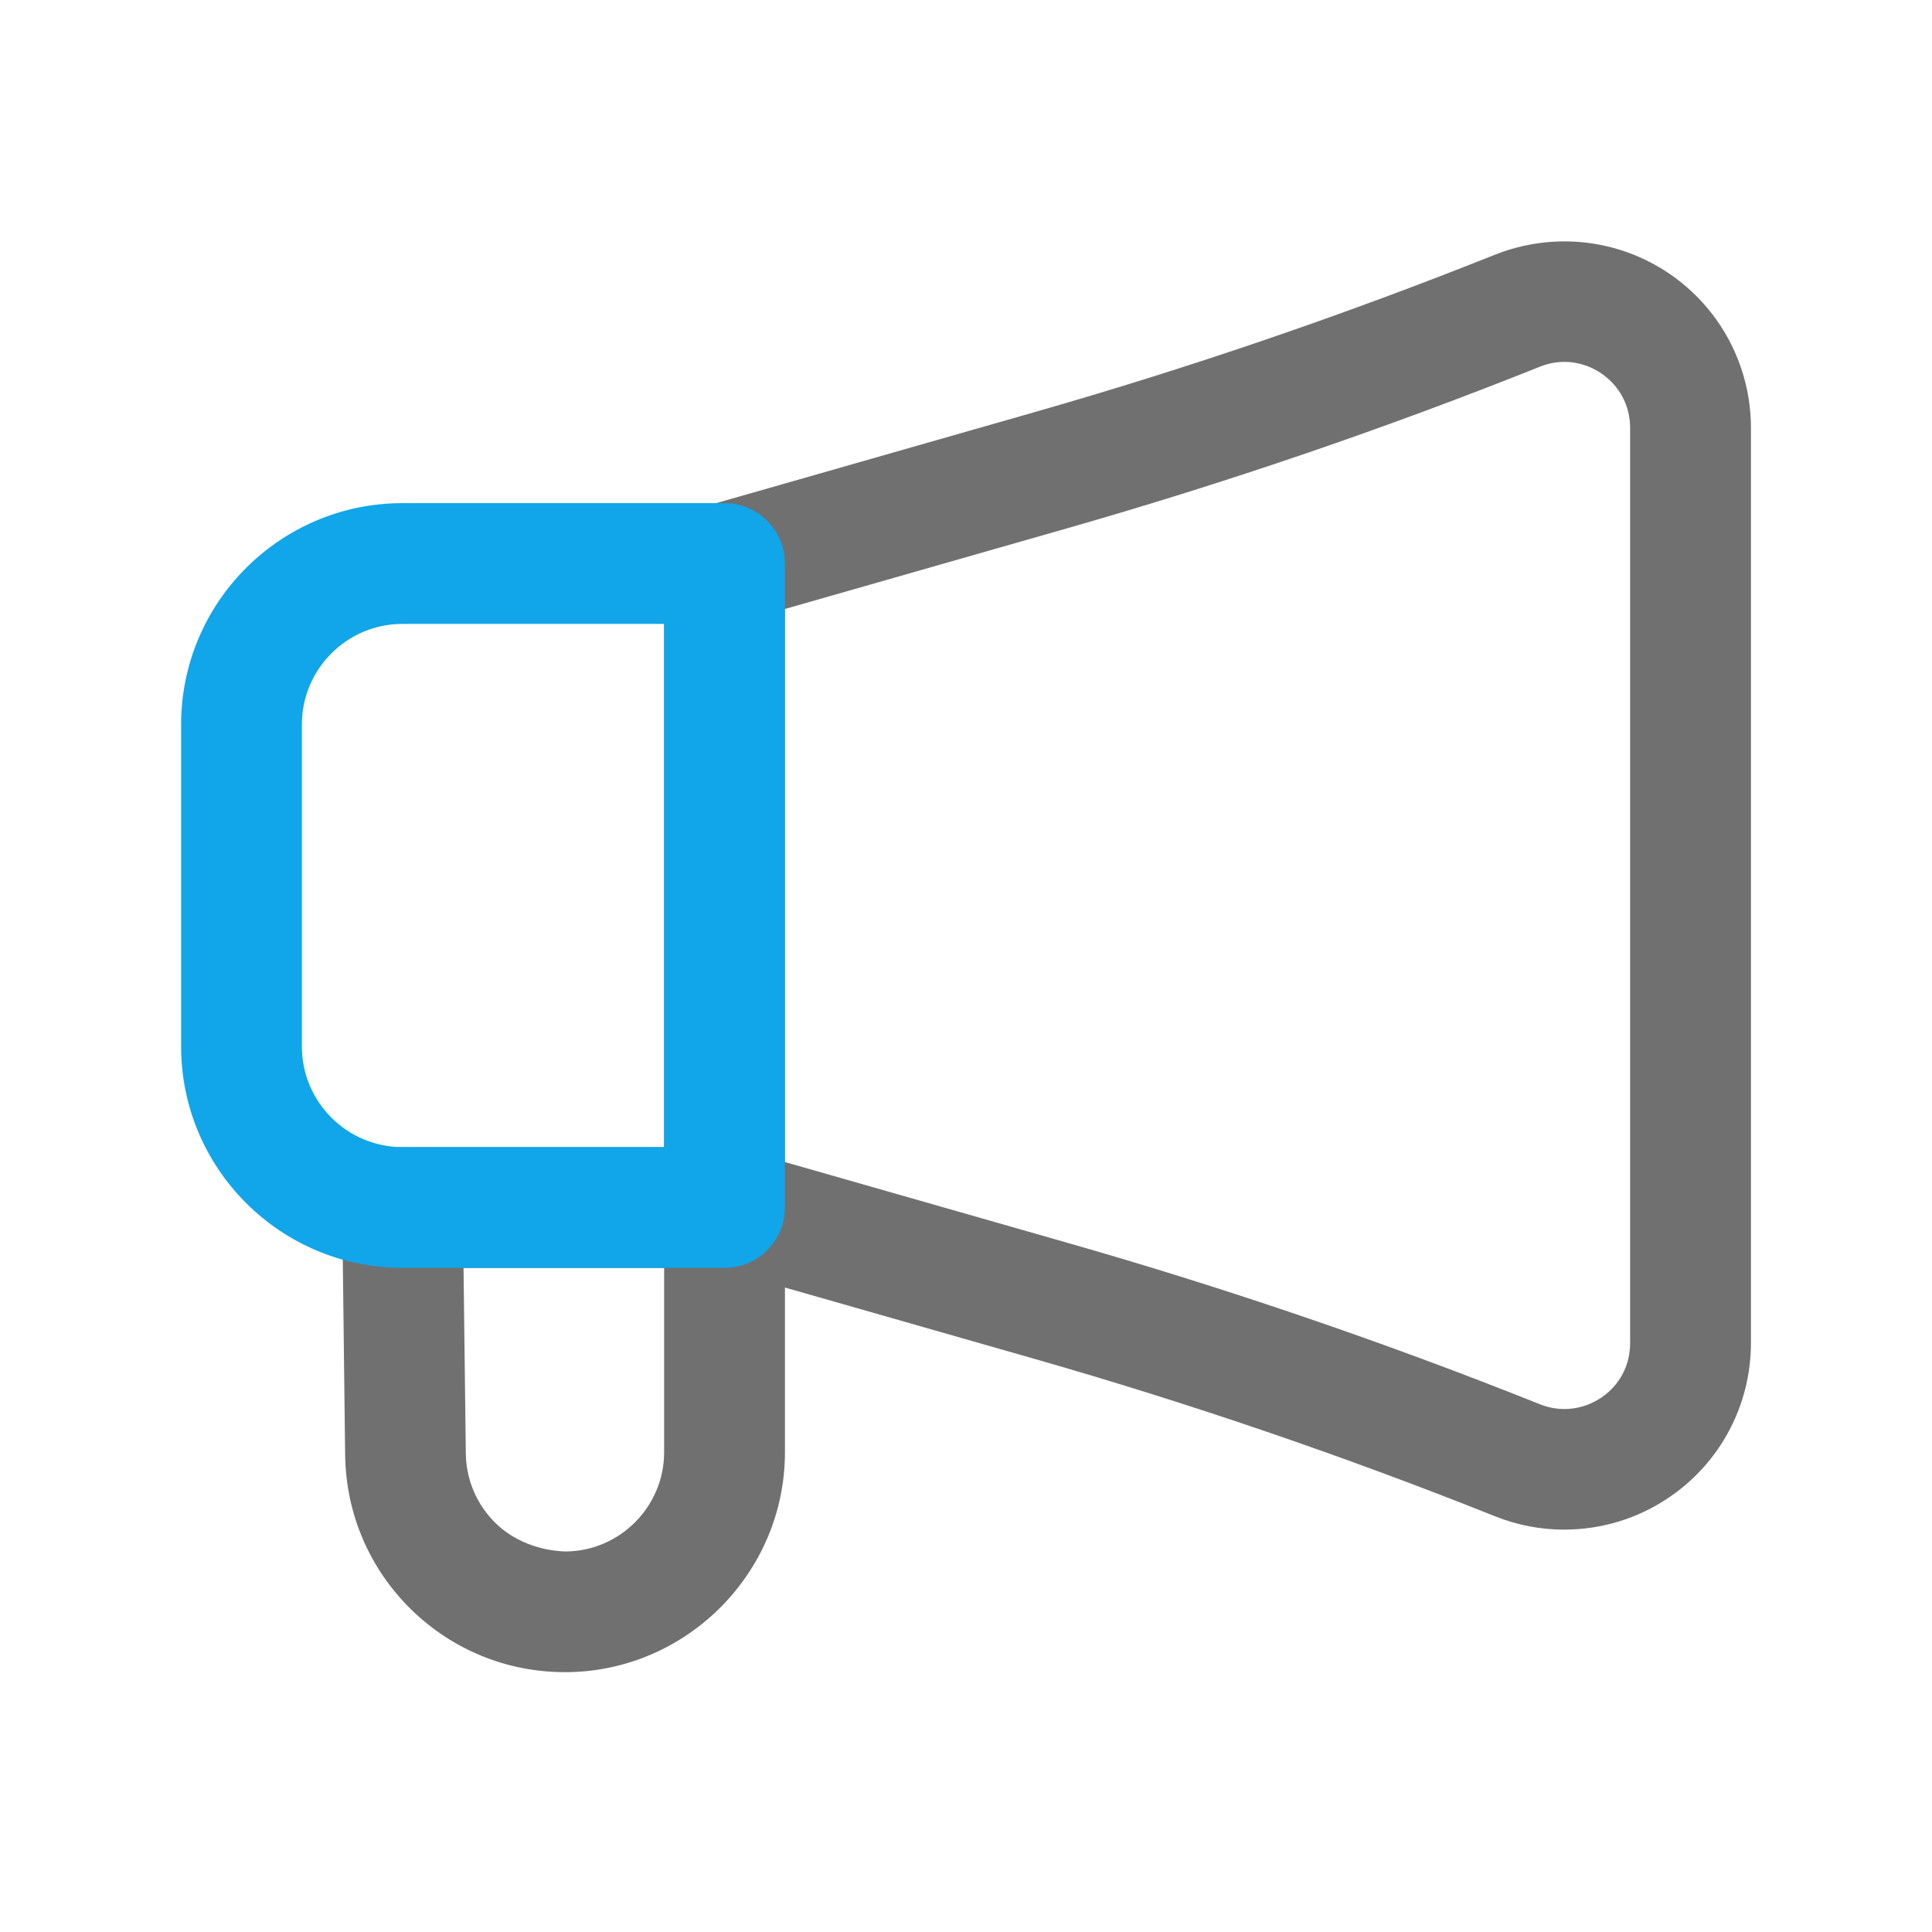
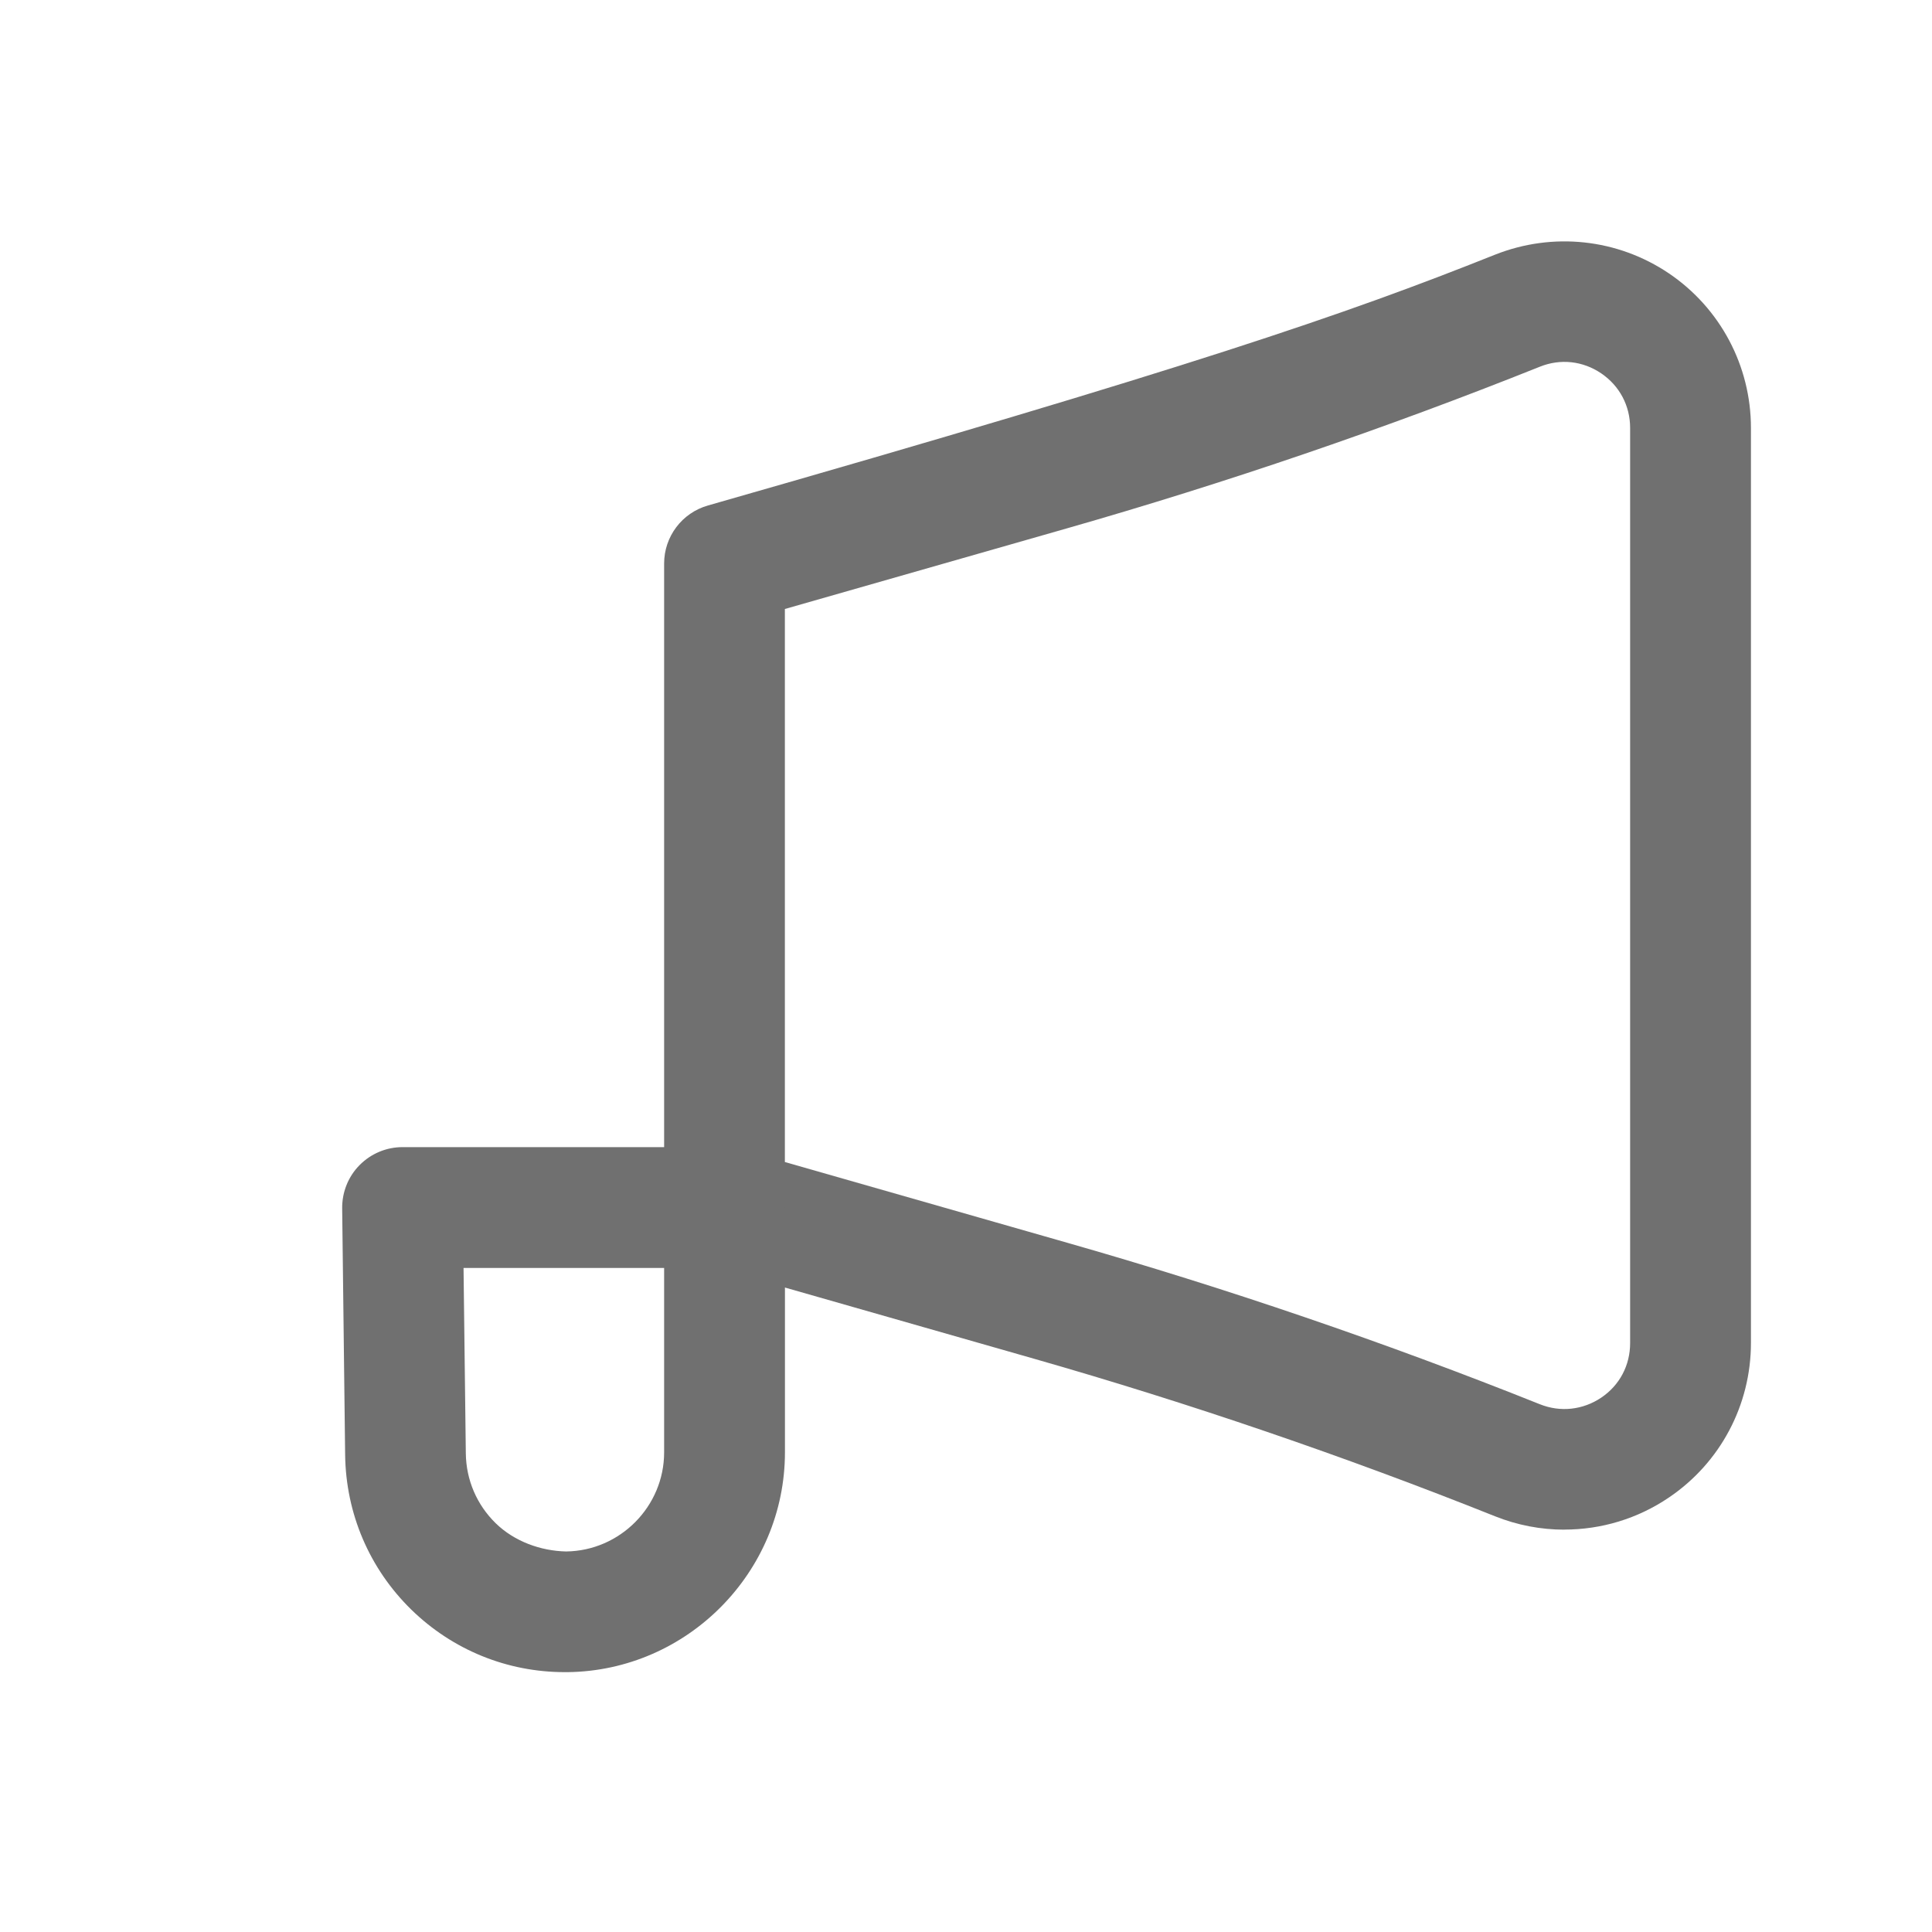
<svg xmlns="http://www.w3.org/2000/svg" width="28" height="28" viewBox="0 0 28 28" fill="none">
-   <path d="M22.672 22.169C22.332 22.169 21.992 22.105 21.667 21.975C19.486 21.104 17.236 20.335 14.983 19.691L10.26 18.341C9.884 18.234 9.625 17.891 9.625 17.5V8.167C9.625 7.776 9.884 7.433 10.26 7.326L14.983 5.976C17.236 5.332 19.485 4.563 21.667 3.691C22.503 3.36 23.442 3.459 24.187 3.962C24.932 4.466 25.376 5.303 25.376 6.202V19.463C25.376 20.363 24.932 21.2 24.187 21.703C23.732 22.012 23.204 22.168 22.672 22.168V22.169ZM11.375 16.841L15.464 18.01C17.773 18.669 20.079 19.456 22.316 20.351C22.616 20.471 22.94 20.434 23.206 20.256C23.473 20.076 23.625 19.788 23.625 19.465V6.202C23.625 5.88 23.472 5.592 23.206 5.411C22.94 5.231 22.616 5.194 22.316 5.315C20.079 6.21 17.773 6.997 15.464 7.657L11.375 8.826V16.84V16.841Z" fill="#707070" />
+   <path d="M22.672 22.169C22.332 22.169 21.992 22.105 21.667 21.975C19.486 21.104 17.236 20.335 14.983 19.691L10.26 18.341C9.884 18.234 9.625 17.891 9.625 17.5V8.167C9.625 7.776 9.884 7.433 10.26 7.326C17.236 5.332 19.485 4.563 21.667 3.691C22.503 3.36 23.442 3.459 24.187 3.962C24.932 4.466 25.376 5.303 25.376 6.202V19.463C25.376 20.363 24.932 21.2 24.187 21.703C23.732 22.012 23.204 22.168 22.672 22.168V22.169ZM11.375 16.841L15.464 18.01C17.773 18.669 20.079 19.456 22.316 20.351C22.616 20.471 22.94 20.434 23.206 20.256C23.473 20.076 23.625 19.788 23.625 19.465V6.202C23.625 5.88 23.472 5.592 23.206 5.411C22.94 5.231 22.616 5.194 22.316 5.315C20.079 6.21 17.773 6.997 15.464 7.657L11.375 8.826V16.84V16.841Z" fill="#707070" />
  <path d="M8.187 24.234C7.35 24.234 6.561 23.913 5.961 23.328C5.353 22.733 5.013 21.937 5.002 21.085L4.959 17.511C4.957 17.277 5.047 17.051 5.212 16.885C5.377 16.718 5.601 16.625 5.834 16.625H10.501C10.984 16.625 11.376 17.017 11.376 17.5V21.048C11.376 22.784 9.963 24.214 8.226 24.234H8.187ZM6.718 18.375L6.751 21.065C6.756 21.449 6.91 21.808 7.184 22.076C7.458 22.343 7.84 22.477 8.204 22.485C8.988 22.476 9.625 21.831 9.625 21.049V18.376H6.718V18.375Z" fill="#707070" />
-   <path d="M10.5 18.375H5.833C4.064 18.375 2.625 16.936 2.625 15.167V10.5C2.625 8.73 4.064 7.292 5.833 7.292H10.5C10.983 7.292 11.375 7.684 11.375 8.167V17.5C11.375 17.983 10.983 18.375 10.5 18.375ZM5.833 9.042C5.029 9.042 4.375 9.696 4.375 10.5V15.167C4.375 15.97 5.029 16.625 5.833 16.625H9.625V9.042H5.833Z" fill="#10A6E9" />
</svg>